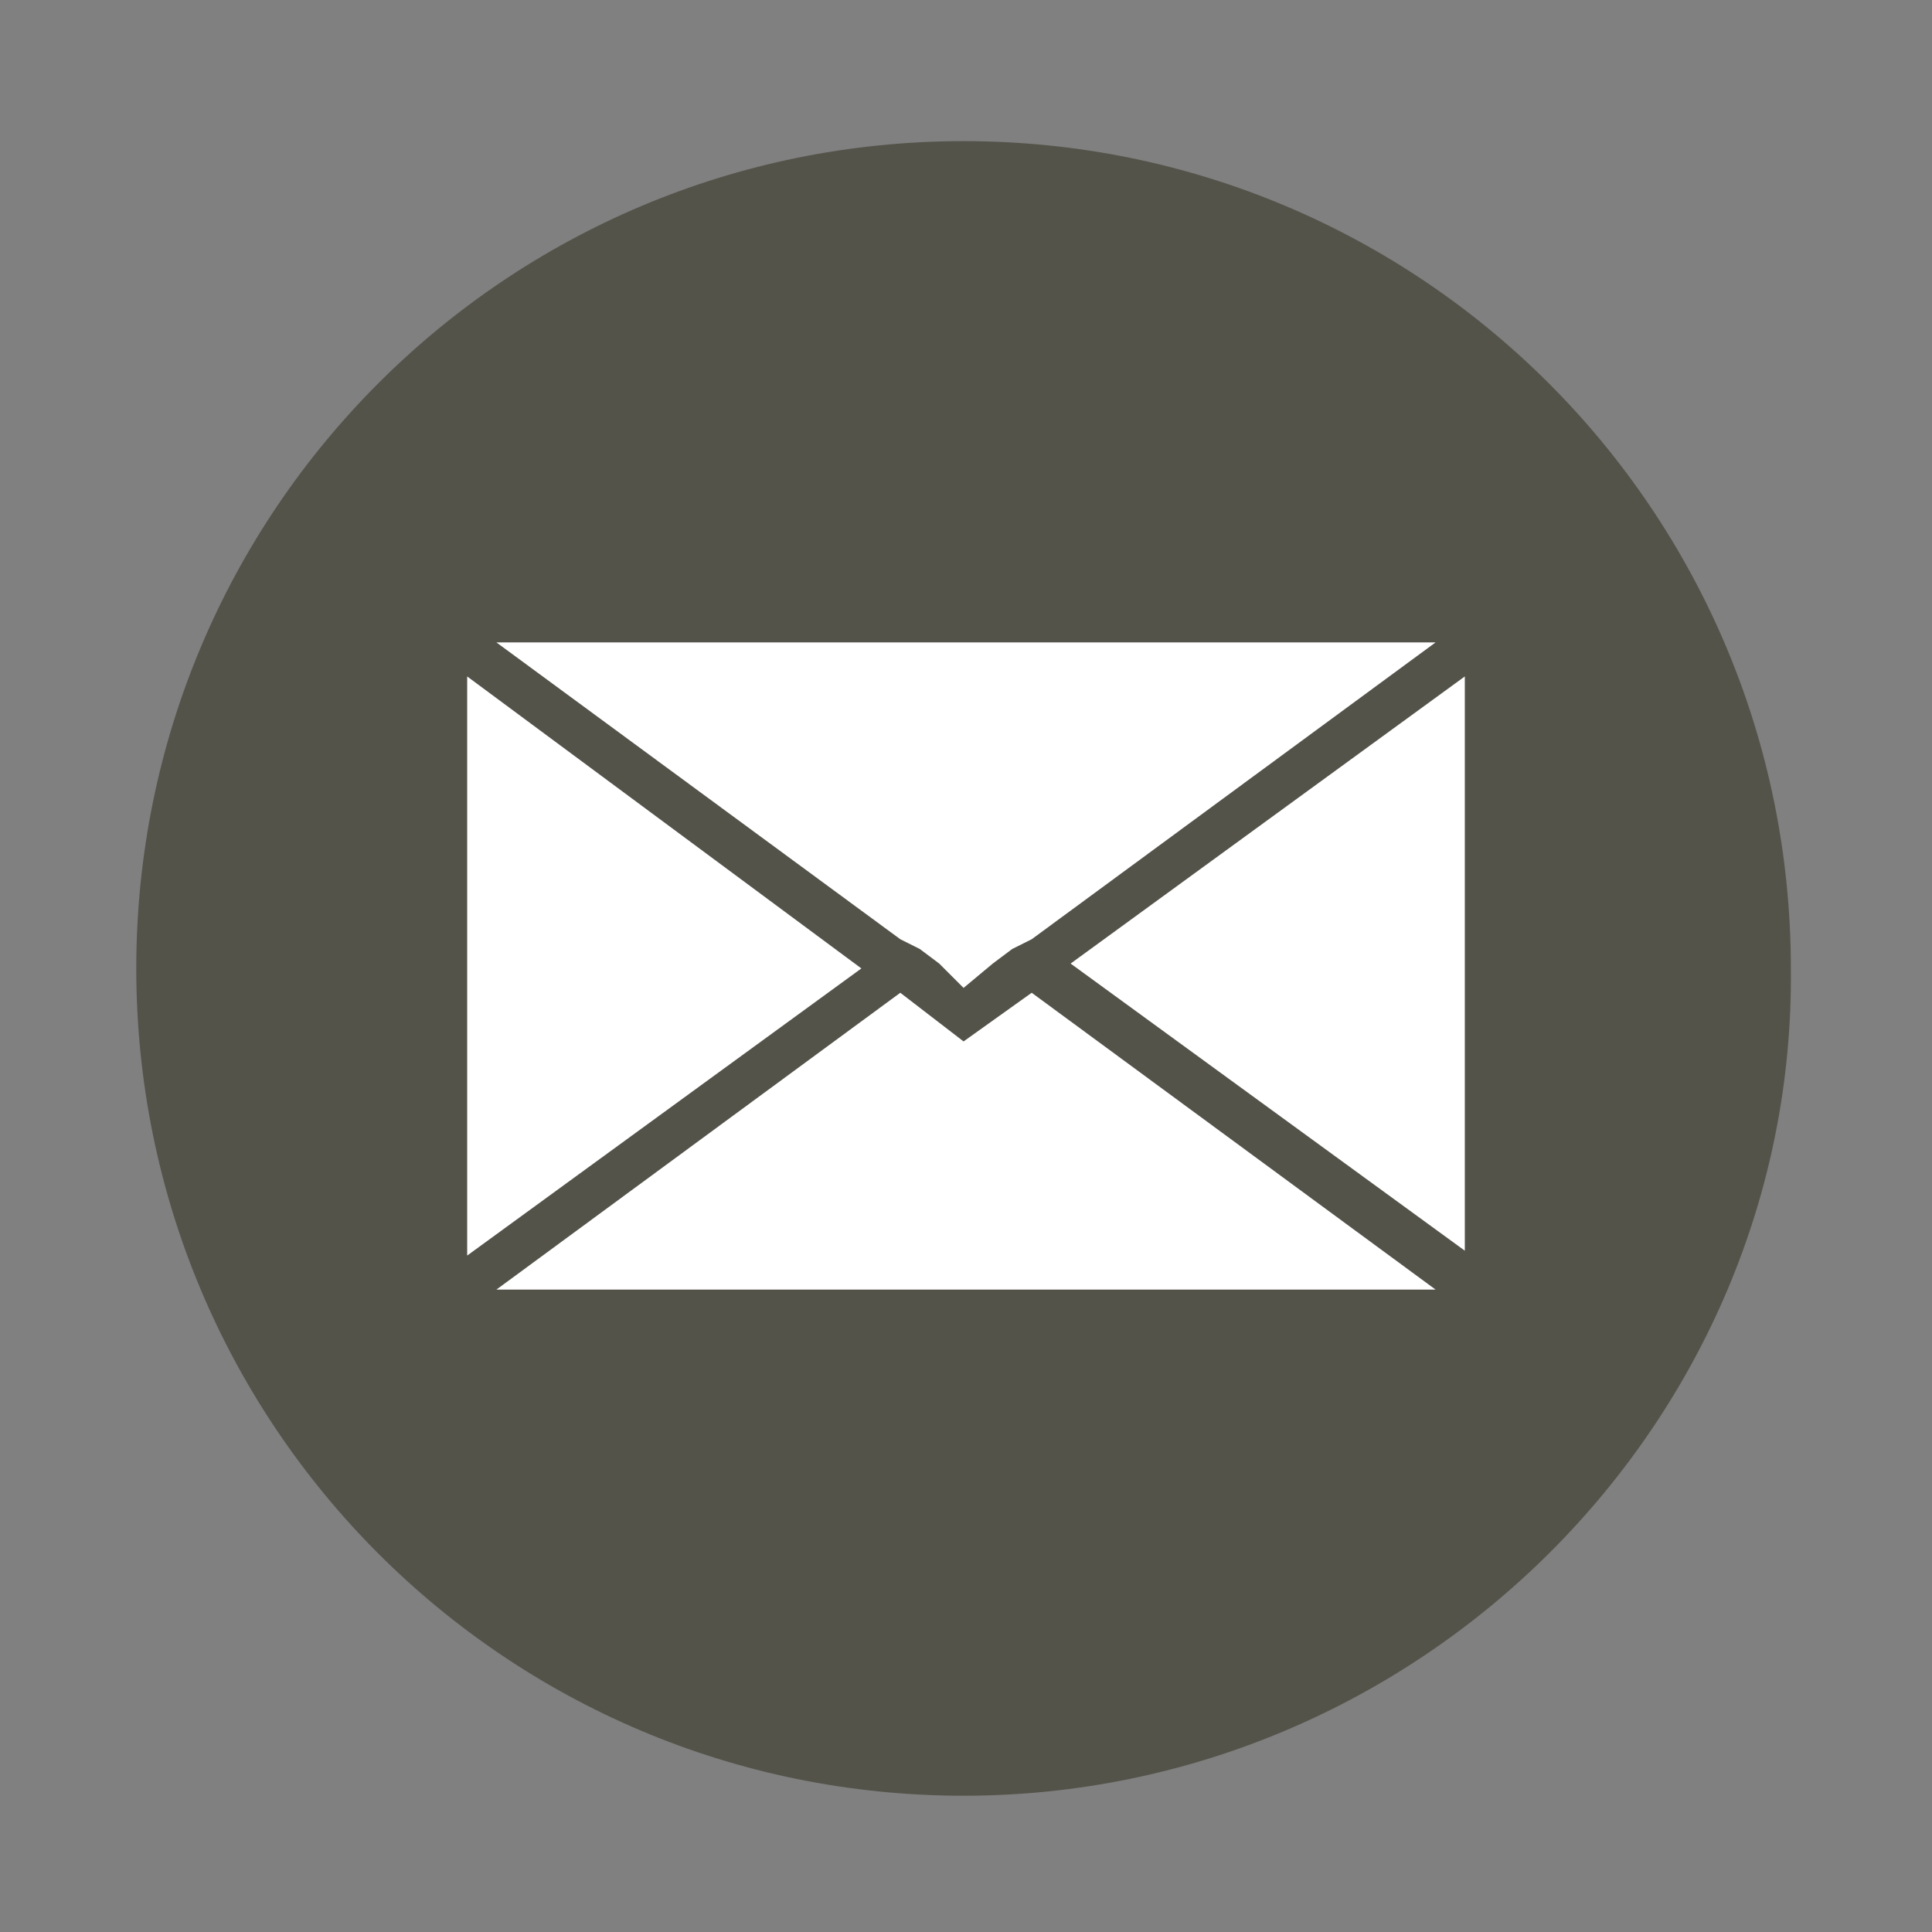
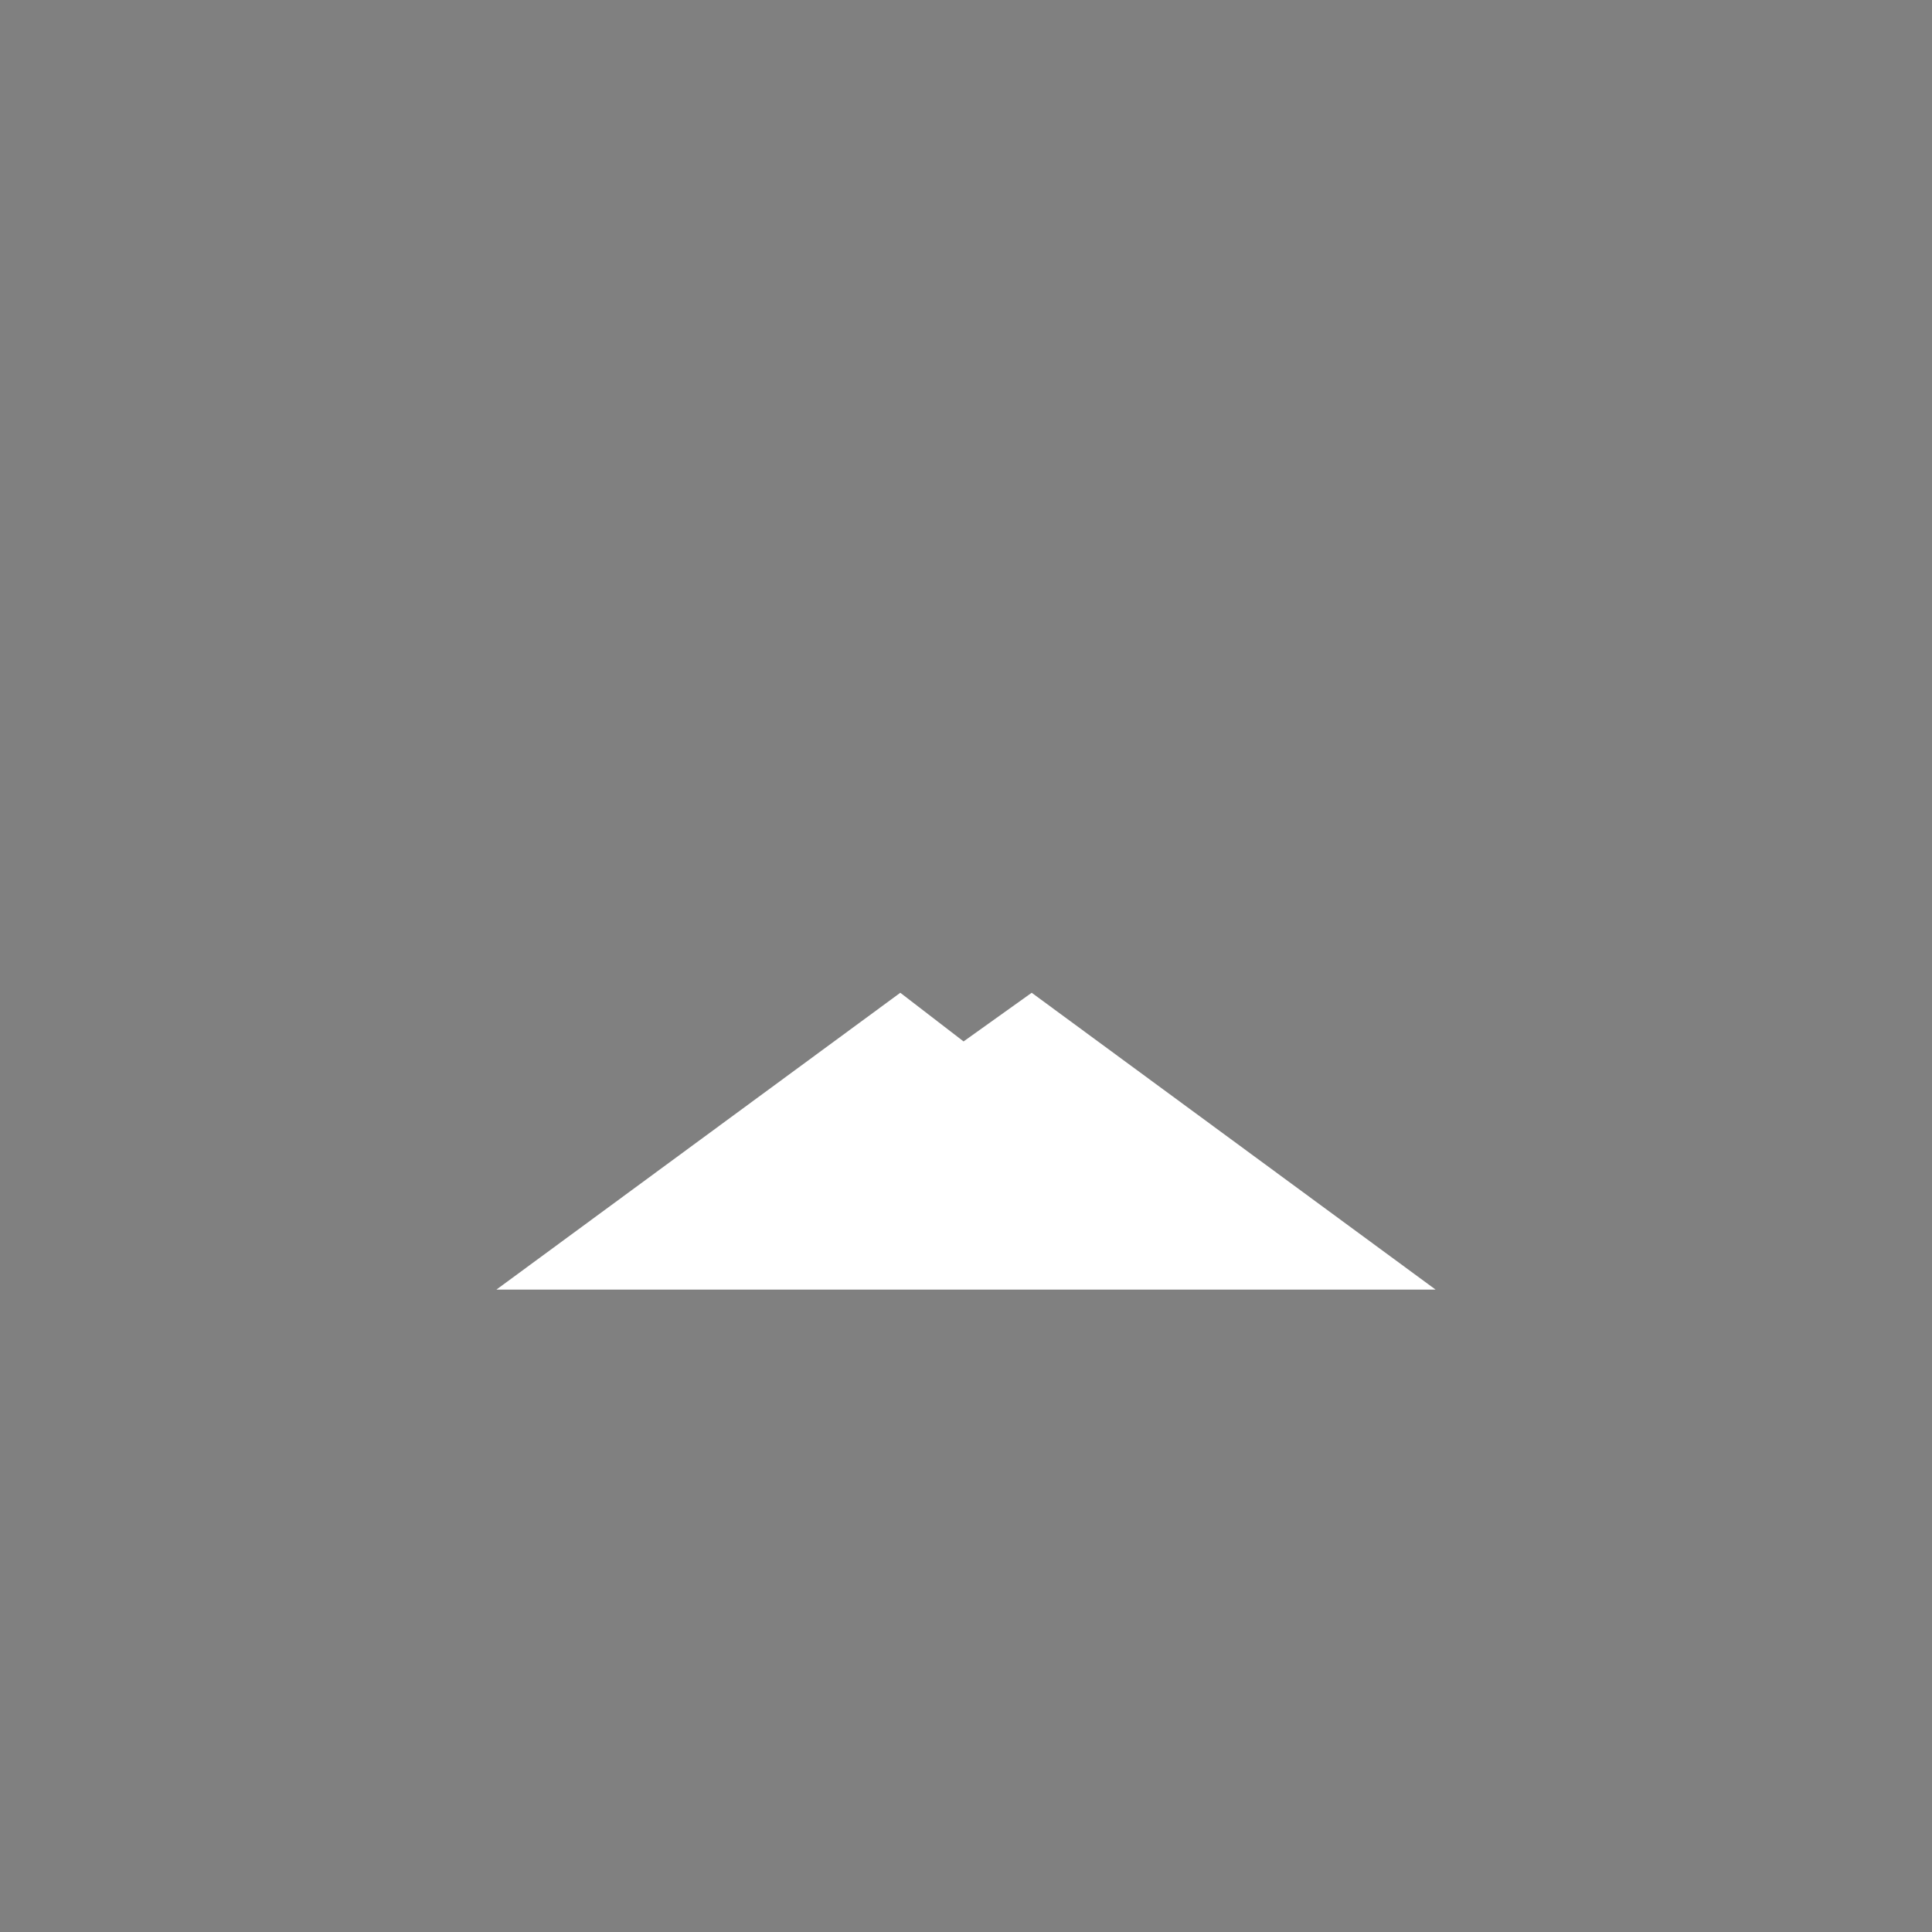
<svg xmlns="http://www.w3.org/2000/svg" version="1.1" id="Ebene_1" x="0px" y="0px" viewBox="0 0 39.7 39.7" style="enable-background:new 0 0 39.7 39.7;" xml:space="preserve">
  <rect x="0" y="0" width="39.7" height="39.7" fill="#808080" stroke="none" />
  <style type="text/css">
	.st0{fill:#54534A;}
	.st1{fill:#FFFFFF;}
</style>
  <g>
-     <path class="st0" d="M19.8,36.9L19.8,36.9c-9.4,0-17-7.6-17-17v0c0-9.4,7.6-17,17-17h0c9.4,0,17,7.6,17,17v0   C36.9,29.2,29.2,36.9,19.8,36.9z" />
    <g>
-       <path class="st1" d="M30.1,13.9L22,19.8l8.1,5.9c0-0.1,0-0.1,0-0.2L30.1,13.9C30.1,14,30.1,13.9,30.1,13.9z" />
-       <path class="st1" d="M9.6,13.9C9.6,13.9,9.6,14,9.6,13.9l0,11.7c0,0.1,0,0.1,0,0.2l8.1-5.9L9.6,13.9z" />
      <polygon class="st1" points="19.8,21.4 18.5,20.4 10.2,26.5 29.5,26.5 21.2,20.4   " />
-       <polygon class="st1" points="18.9,19.5 19.3,19.8 19.8,20.3 20.4,19.8 20.8,19.5 21.2,19.3 29.5,13.2 10.2,13.2 18.5,19.3   " />
    </g>
  </g>
</svg>